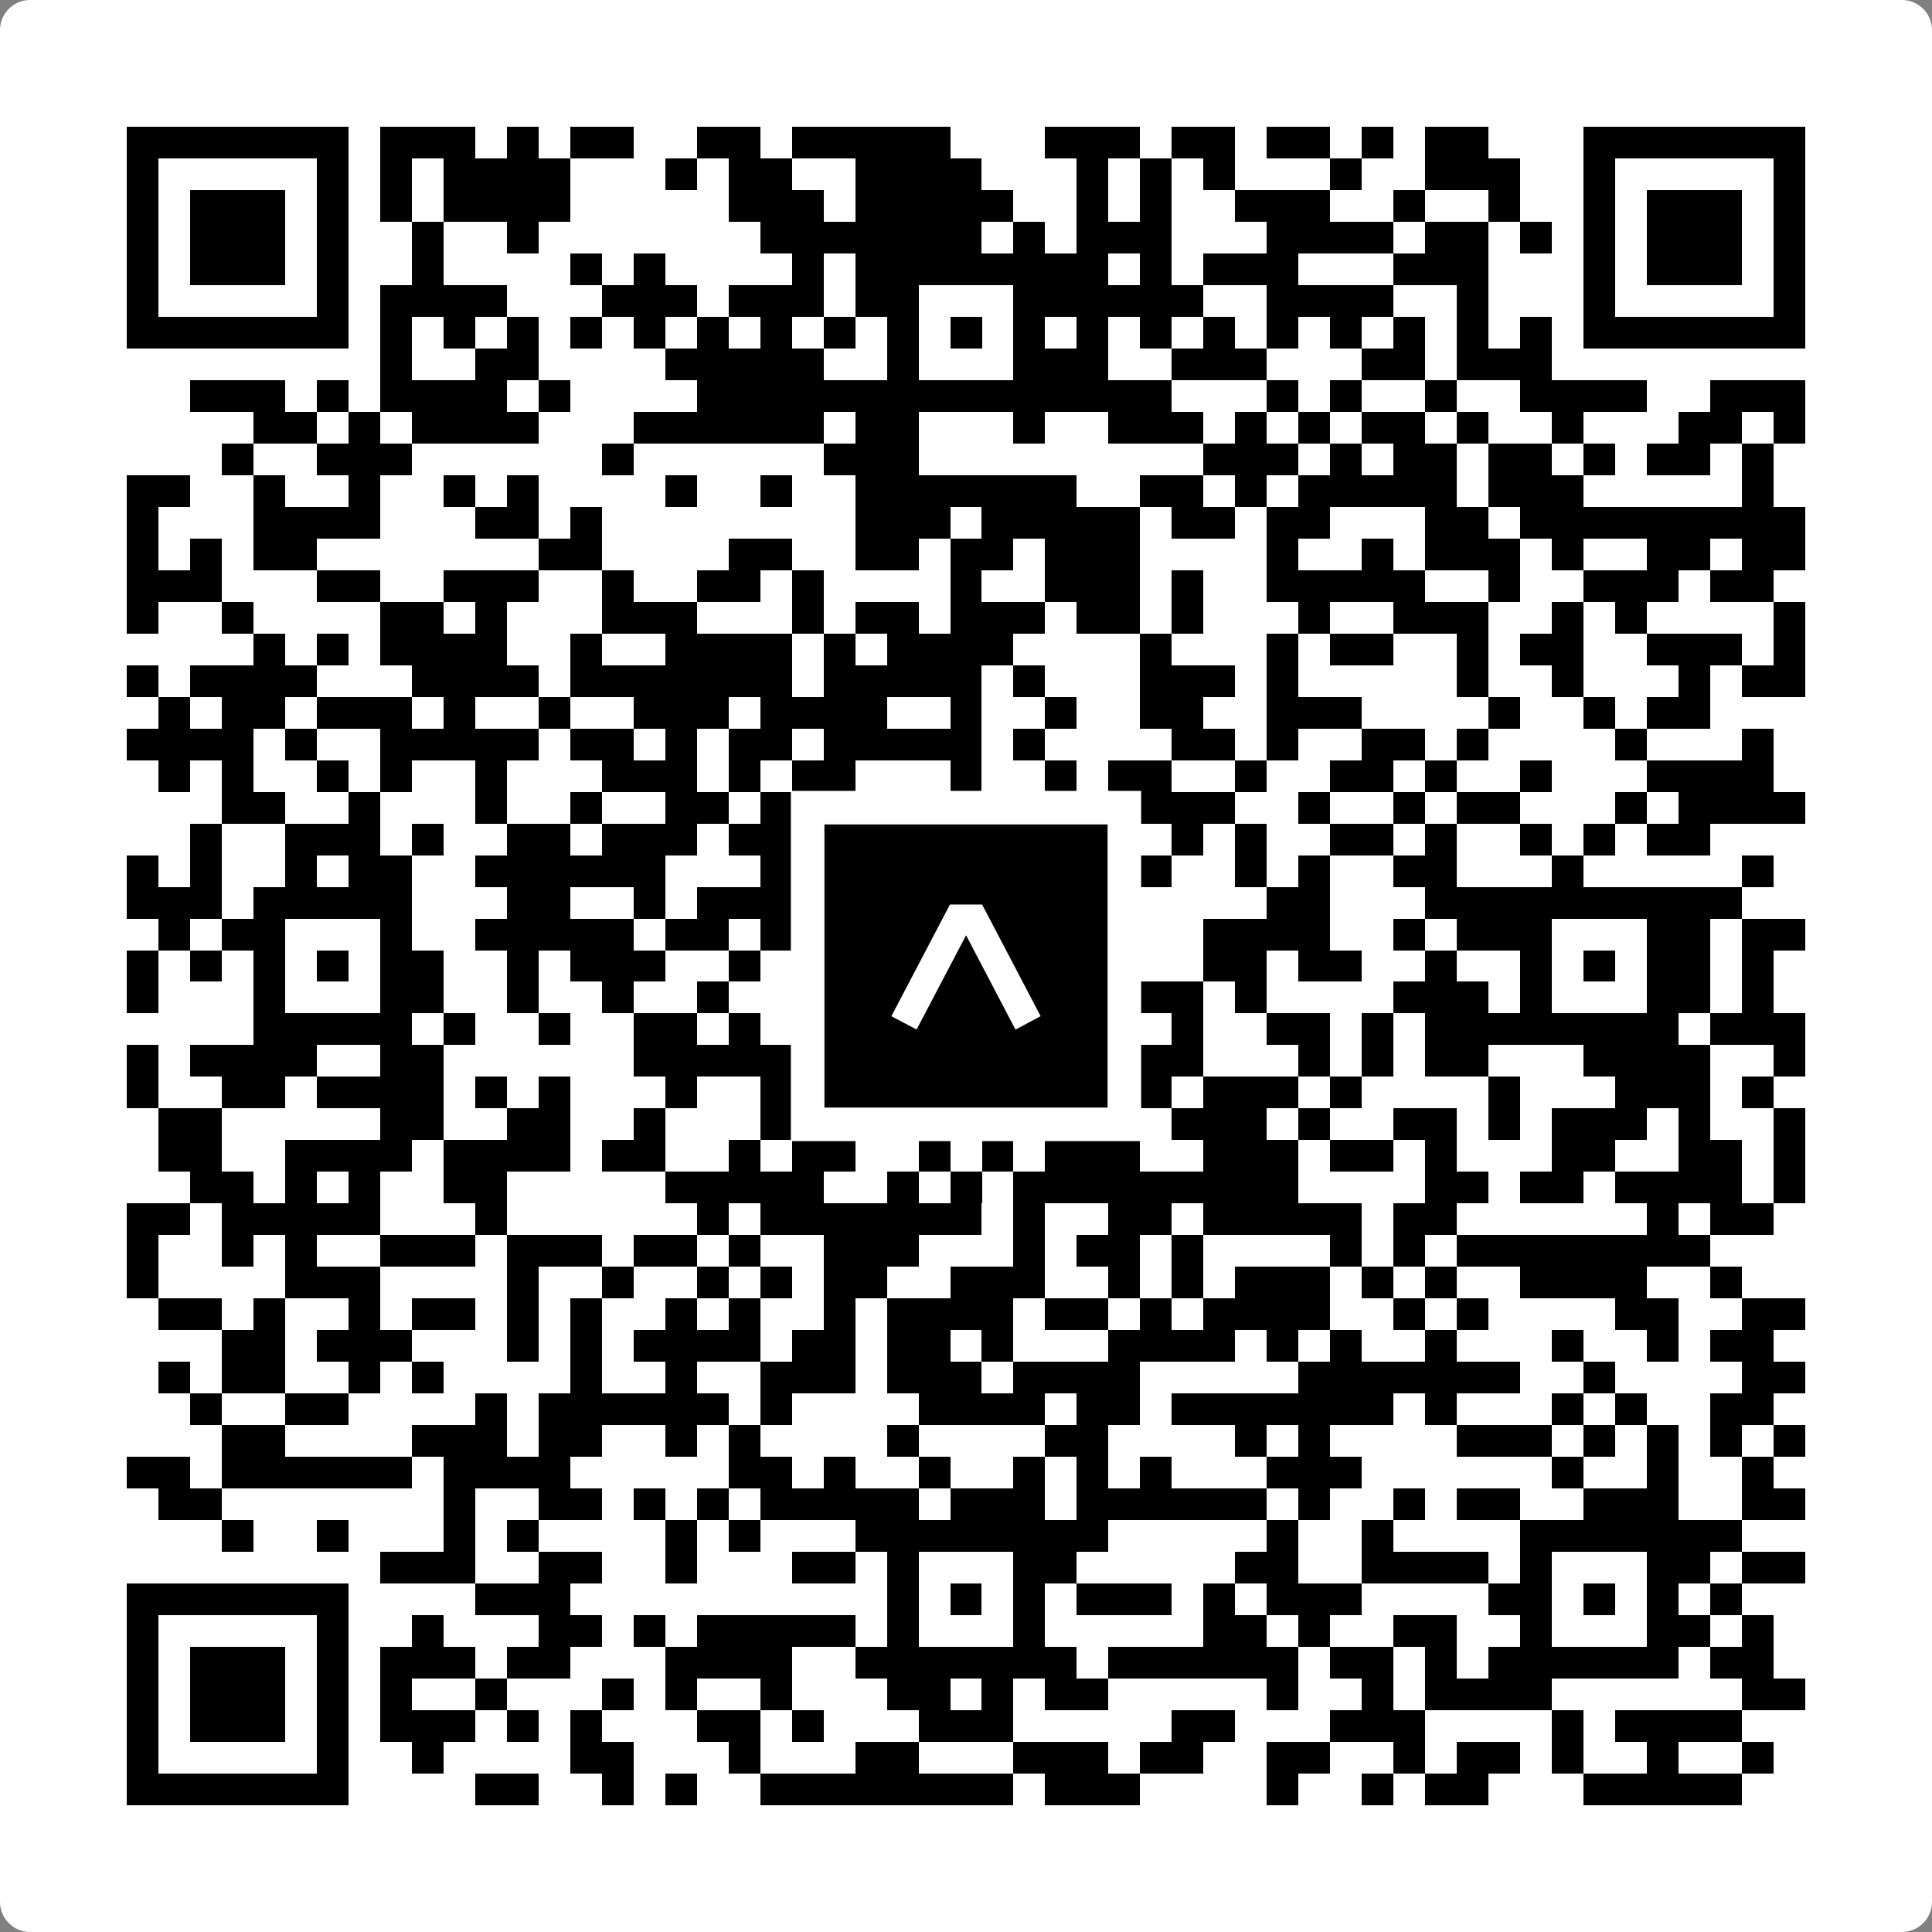
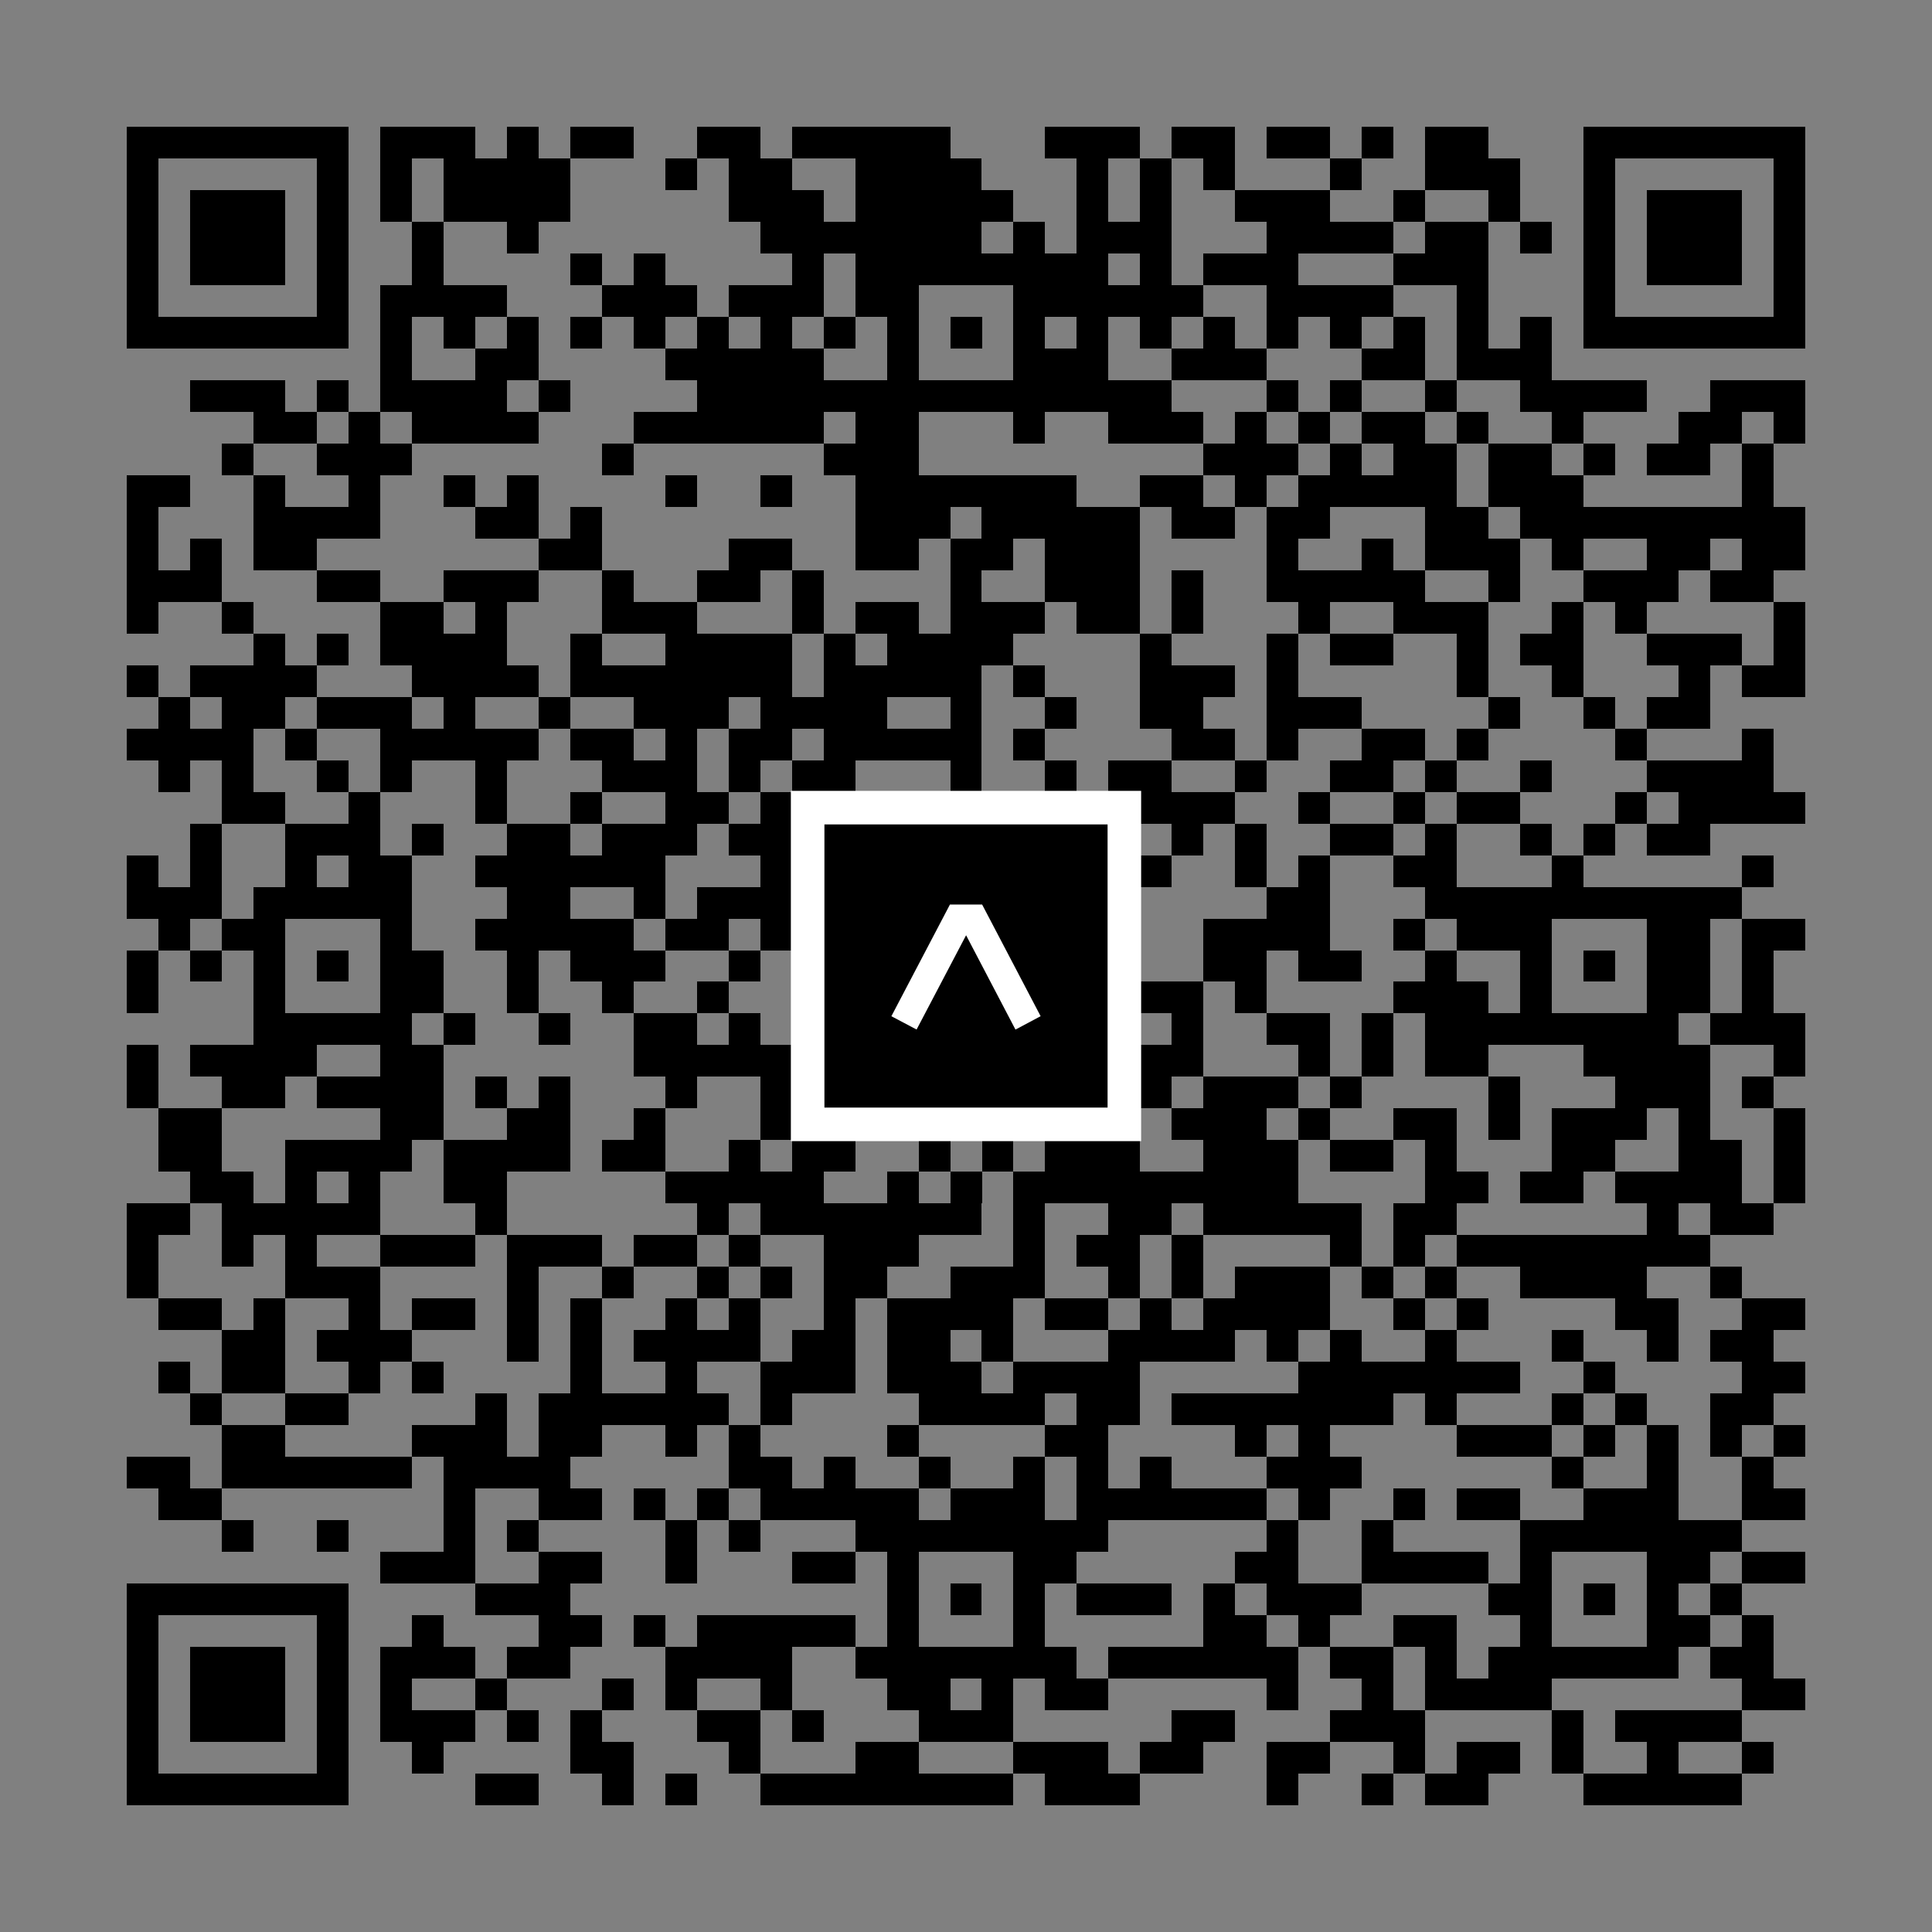
<svg xmlns="http://www.w3.org/2000/svg" width="512" height="512" viewBox="0 0 512 512" fill="none">
  <rect x="0" y="0" width="512" height="512" fill="#808080" stroke="none" />
-   <path d="M0 8C0 3.582 3.582 0 8 0H504C508.418 0 512 3.582 512 8V504C512 508.418 508.418 512 504 512H8C3.582 512 0 508.418 0 504V8Z" fill="white" />
  <svg viewBox="0 0 61 61" shape-rendering="crispEdges" height="512" width="512" x="0" y="0">
    <path stroke="#000000" d="M4 4.5h7m1 0h3m1 0h1m1 0h2m2 0h2m1 0h5m3 0h3m1 0h2m1 0h2m1 0h1m1 0h2m3 0h7M4 5.5h1m5 0h1m1 0h1m1 0h4m3 0h1m1 0h2m2 0h4m3 0h1m1 0h1m1 0h1m3 0h1m2 0h3m2 0h1m5 0h1M4 6.5h1m1 0h3m1 0h1m1 0h1m1 0h4m5 0h3m1 0h5m2 0h1m1 0h1m2 0h3m2 0h1m2 0h1m2 0h1m1 0h3m1 0h1M4 7.5h1m1 0h3m1 0h1m2 0h1m2 0h1m7 0h7m1 0h1m1 0h3m3 0h4m1 0h2m1 0h1m1 0h1m1 0h3m1 0h1M4 8.5h1m1 0h3m1 0h1m2 0h1m4 0h1m1 0h1m4 0h1m1 0h8m1 0h1m1 0h3m3 0h3m3 0h1m1 0h3m1 0h1M4 9.5h1m5 0h1m1 0h4m3 0h3m1 0h3m1 0h2m3 0h6m2 0h4m2 0h1m3 0h1m5 0h1M4 10.5h7m1 0h1m1 0h1m1 0h1m1 0h1m1 0h1m1 0h1m1 0h1m1 0h1m1 0h1m1 0h1m1 0h1m1 0h1m1 0h1m1 0h1m1 0h1m1 0h1m1 0h1m1 0h1m1 0h1m1 0h7M12 11.5h1m2 0h2m4 0h5m2 0h1m3 0h3m2 0h3m3 0h2m1 0h3M6 12.5h3m1 0h1m1 0h4m1 0h1m4 0h15m3 0h1m1 0h1m2 0h1m2 0h4m2 0h3M8 13.5h2m1 0h1m1 0h4m3 0h6m1 0h2m3 0h1m2 0h3m1 0h1m1 0h1m1 0h2m1 0h1m2 0h1m3 0h2m1 0h1M7 14.5h1m2 0h3m6 0h1m6 0h3m9 0h3m1 0h1m1 0h2m1 0h2m1 0h1m1 0h2m1 0h1M4 15.5h2m2 0h1m2 0h1m2 0h1m1 0h1m4 0h1m2 0h1m2 0h7m2 0h2m1 0h1m1 0h5m1 0h3m5 0h1M4 16.5h1m3 0h4m3 0h2m1 0h1m8 0h3m1 0h5m1 0h2m1 0h2m3 0h2m1 0h9M4 17.5h1m1 0h1m1 0h2m7 0h2m4 0h2m2 0h2m1 0h2m1 0h3m4 0h1m2 0h1m1 0h3m1 0h1m2 0h2m1 0h2M4 18.5h3m3 0h2m2 0h3m2 0h1m2 0h2m1 0h1m4 0h1m2 0h3m1 0h1m2 0h5m2 0h1m2 0h3m1 0h2M4 19.5h1m2 0h1m4 0h2m1 0h1m3 0h3m3 0h1m1 0h2m1 0h3m1 0h2m1 0h1m3 0h1m2 0h3m2 0h1m1 0h1m4 0h1M8 20.5h1m1 0h1m1 0h4m2 0h1m2 0h4m1 0h1m1 0h4m4 0h1m3 0h1m1 0h2m2 0h1m1 0h2m2 0h3m1 0h1M4 21.5h1m1 0h4m3 0h4m1 0h7m1 0h5m1 0h1m3 0h3m1 0h1m5 0h1m2 0h1m3 0h1m1 0h2M5 22.5h1m1 0h2m1 0h3m1 0h1m2 0h1m2 0h3m1 0h4m2 0h1m2 0h1m2 0h2m2 0h3m4 0h1m2 0h1m1 0h2M4 23.5h4m1 0h1m2 0h5m1 0h2m1 0h1m1 0h2m1 0h5m1 0h1m4 0h2m1 0h1m2 0h2m1 0h1m4 0h1m3 0h1M5 24.5h1m1 0h1m2 0h1m1 0h1m2 0h1m3 0h3m1 0h1m1 0h2m3 0h1m2 0h1m1 0h2m2 0h1m2 0h2m1 0h1m2 0h1m3 0h4M7 25.5h2m2 0h1m3 0h1m2 0h1m2 0h2m1 0h1m1 0h1m3 0h1m2 0h6m2 0h1m2 0h1m1 0h2m3 0h1m1 0h4M6 26.5h1m2 0h3m1 0h1m2 0h2m1 0h3m1 0h3m2 0h5m1 0h1m2 0h1m1 0h1m2 0h2m1 0h1m2 0h1m1 0h1m1 0h2M4 27.5h1m1 0h1m2 0h1m1 0h2m2 0h6m3 0h2m1 0h1m2 0h1m2 0h4m2 0h1m1 0h1m2 0h2m3 0h1m5 0h1M4 28.5h3m1 0h5m3 0h2m2 0h1m1 0h3m1 0h8m6 0h2m3 0h10M5 29.5h1m1 0h2m3 0h1m2 0h5m1 0h2m1 0h2m2 0h1m3 0h2m1 0h1m2 0h4m2 0h1m1 0h3m3 0h2m1 0h2M4 30.5h1m1 0h1m1 0h1m1 0h1m1 0h2m2 0h1m1 0h3m2 0h1m1 0h4m1 0h1m1 0h2m4 0h2m1 0h2m2 0h1m2 0h1m1 0h1m1 0h2m1 0h1M4 31.5h1m3 0h1m3 0h2m2 0h1m2 0h1m2 0h1m2 0h2m1 0h1m3 0h1m1 0h1m1 0h2m1 0h1m4 0h3m1 0h1m3 0h2m1 0h1M8 32.5h5m1 0h1m2 0h1m2 0h2m1 0h1m2 0h7m1 0h1m2 0h1m2 0h2m1 0h1m1 0h8m1 0h3M4 33.5h1m1 0h4m2 0h2m6 0h5m1 0h3m4 0h1m2 0h2m3 0h1m1 0h1m1 0h2m3 0h4m2 0h1M4 34.5h1m2 0h2m1 0h4m1 0h1m1 0h1m3 0h1m2 0h2m4 0h3m2 0h2m1 0h3m1 0h1m4 0h1m3 0h3m1 0h1M5 35.5h2m5 0h2m2 0h2m2 0h1m3 0h1m2 0h2m2 0h5m1 0h3m1 0h1m2 0h2m1 0h1m1 0h3m1 0h1m2 0h1M5 36.5h2m2 0h4m1 0h4m1 0h2m2 0h1m1 0h2m2 0h1m1 0h1m1 0h3m2 0h3m1 0h2m1 0h1m3 0h2m2 0h2m1 0h1M6 37.5h2m1 0h1m1 0h1m2 0h2m5 0h5m2 0h1m1 0h1m1 0h9m4 0h2m1 0h2m1 0h4m1 0h1M4 38.5h2m1 0h5m3 0h1m6 0h1m1 0h7m1 0h1m2 0h2m1 0h5m1 0h2m6 0h1m1 0h2M4 39.5h1m2 0h1m1 0h1m2 0h3m1 0h3m1 0h2m1 0h1m2 0h3m3 0h1m1 0h2m1 0h1m4 0h1m1 0h1m1 0h8M4 40.5h1m4 0h3m4 0h1m2 0h1m2 0h1m1 0h1m1 0h2m2 0h3m2 0h1m1 0h1m1 0h3m1 0h1m1 0h1m2 0h4m2 0h1M5 41.5h2m1 0h1m2 0h1m1 0h2m1 0h1m1 0h1m2 0h1m1 0h1m2 0h1m1 0h4m1 0h2m1 0h1m1 0h4m2 0h1m1 0h1m4 0h2m2 0h2M7 42.5h2m1 0h3m3 0h1m1 0h1m1 0h4m1 0h2m1 0h2m1 0h1m3 0h4m1 0h1m1 0h1m2 0h1m3 0h1m2 0h1m1 0h2M5 43.5h1m1 0h2m2 0h1m1 0h1m4 0h1m2 0h1m2 0h3m1 0h3m1 0h4m5 0h7m2 0h1m4 0h2M6 44.5h1m2 0h2m4 0h1m1 0h6m1 0h1m4 0h4m1 0h2m1 0h7m1 0h1m3 0h1m1 0h1m2 0h2M7 45.5h2m4 0h3m1 0h2m2 0h1m1 0h1m4 0h1m4 0h2m4 0h1m1 0h1m4 0h3m1 0h1m1 0h1m1 0h1m1 0h1M4 46.5h2m1 0h6m1 0h4m5 0h2m1 0h1m2 0h1m2 0h1m1 0h1m1 0h1m3 0h3m6 0h1m2 0h1m2 0h1M5 47.5h2m7 0h1m2 0h2m1 0h1m1 0h1m1 0h5m1 0h3m1 0h6m1 0h1m2 0h1m1 0h2m2 0h3m2 0h2M7 48.5h1m2 0h1m3 0h1m1 0h1m4 0h1m1 0h1m3 0h8m5 0h1m2 0h1m4 0h7M12 49.5h3m2 0h2m2 0h1m3 0h2m1 0h1m3 0h2m5 0h2m2 0h4m1 0h1m3 0h2m1 0h2M4 50.5h7m4 0h3m10 0h1m1 0h1m1 0h1m1 0h3m1 0h1m1 0h3m4 0h2m1 0h1m1 0h1m1 0h1M4 51.5h1m5 0h1m2 0h1m3 0h2m1 0h1m1 0h5m1 0h1m3 0h1m5 0h2m1 0h1m2 0h2m2 0h1m3 0h2m1 0h1M4 52.5h1m1 0h3m1 0h1m1 0h3m1 0h2m3 0h4m2 0h7m1 0h6m1 0h2m1 0h1m1 0h6m1 0h2M4 53.5h1m1 0h3m1 0h1m1 0h1m2 0h1m3 0h1m1 0h1m2 0h1m3 0h2m1 0h1m1 0h2m5 0h1m2 0h1m1 0h4m6 0h2M4 54.5h1m1 0h3m1 0h1m1 0h3m1 0h1m1 0h1m3 0h2m1 0h1m3 0h3m5 0h2m3 0h3m4 0h1m1 0h4M4 55.5h1m5 0h1m2 0h1m4 0h2m3 0h1m3 0h2m3 0h3m1 0h2m2 0h2m2 0h1m1 0h2m1 0h1m2 0h1m2 0h1M4 56.5h7m4 0h2m2 0h1m1 0h1m2 0h8m1 0h3m4 0h1m2 0h1m1 0h2m3 0h5" />
  </svg>
  <rect x="214.033" y="214.033" width="83.934" height="83.934" fill="black" stroke="white" stroke-width="8.893" />
  <svg x="214.033" y="214.033" width="83.934" height="83.934" viewBox="0 0 116 116" fill="none">
    <path d="M63.911 35.496L52.114 35.496L30.667 76.393L39.902 81.271L58.033 46.739L76.117 81.283L85.333 76.385L63.911 35.496Z" fill="white" />
  </svg>
</svg>